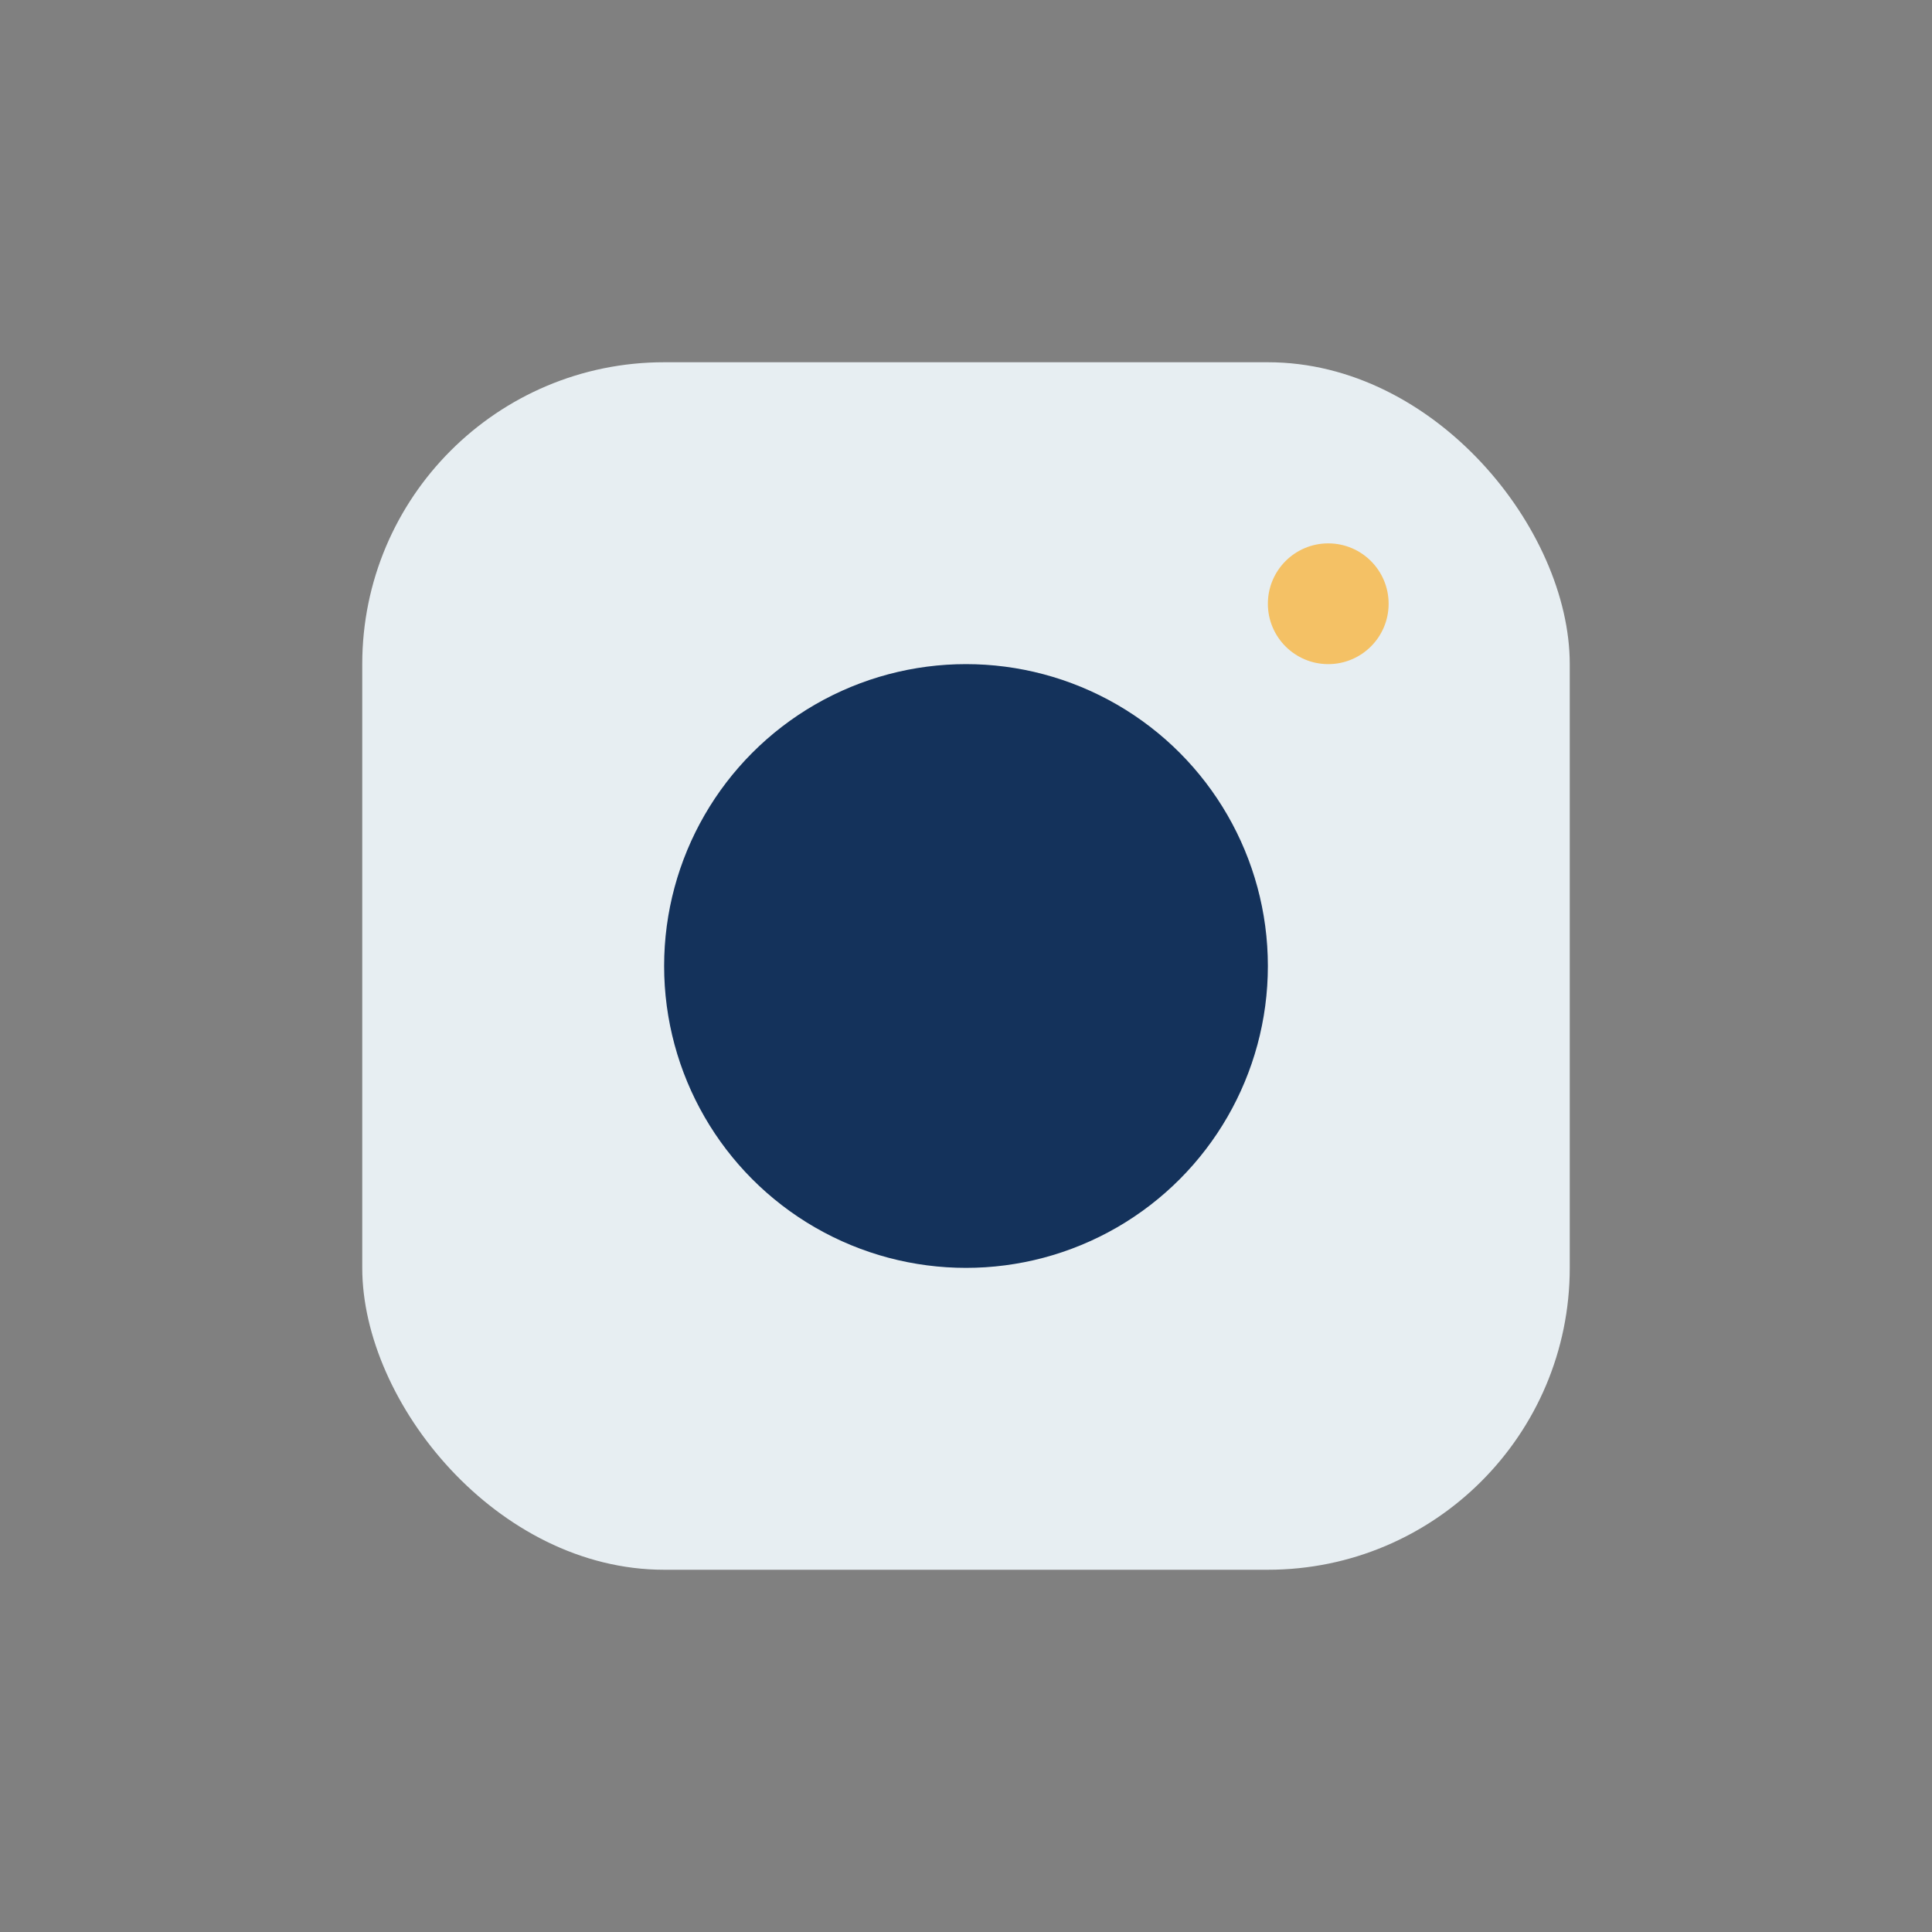
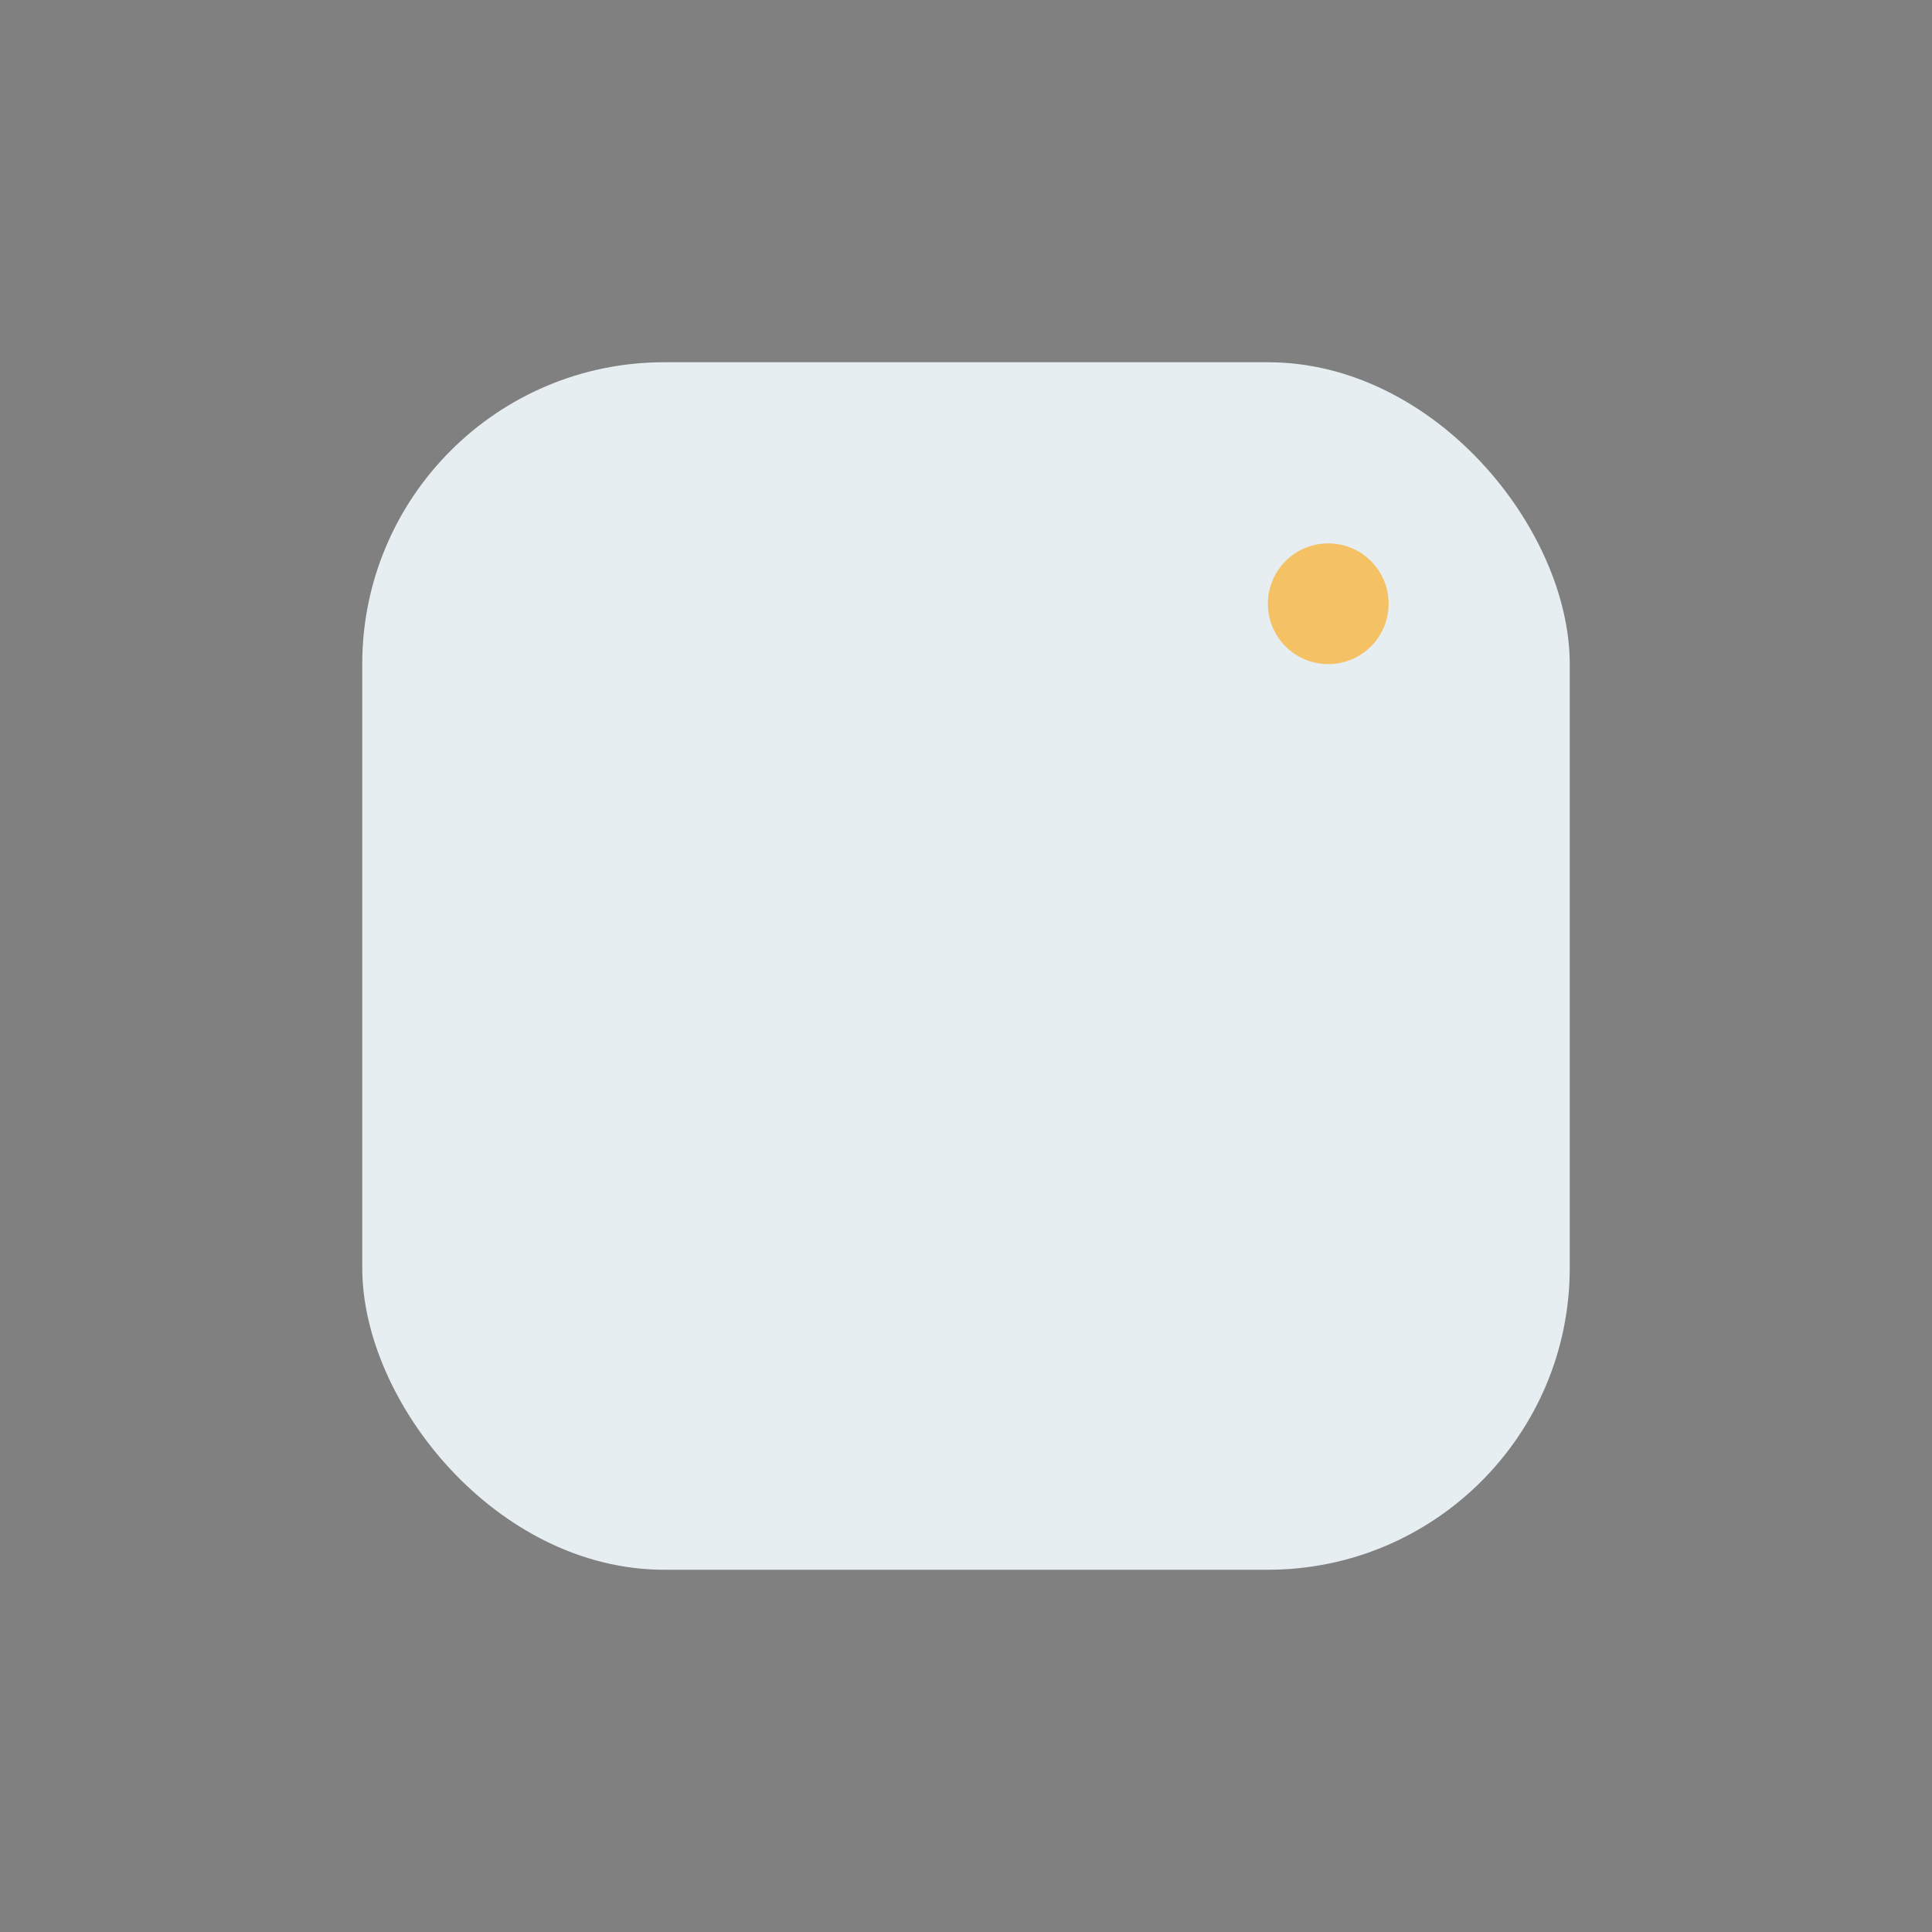
<svg xmlns="http://www.w3.org/2000/svg" width="32" height="32" viewBox="0 0 32 32">
  <rect x="0" y="0" width="32" height="32" fill="#808080" stroke="none" />
  <rect x="6" y="6" width="20" height="20" rx="5" fill="#E7EEF2" />
-   <circle cx="16" cy="16" r="5" fill="#14325B" />
  <circle cx="22" cy="10" r="1" fill="#F4C165" />
</svg>